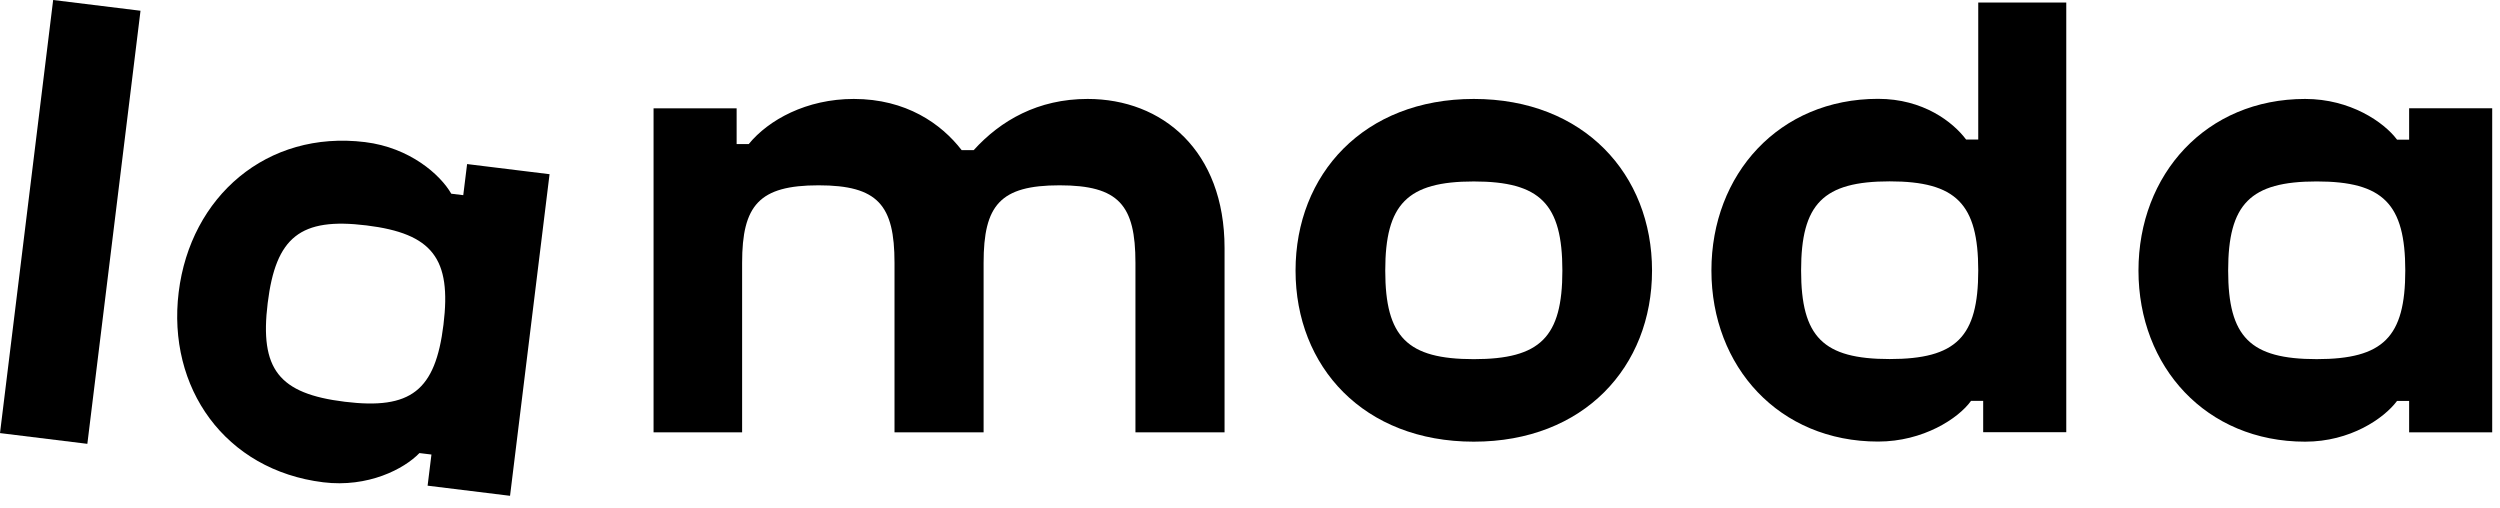
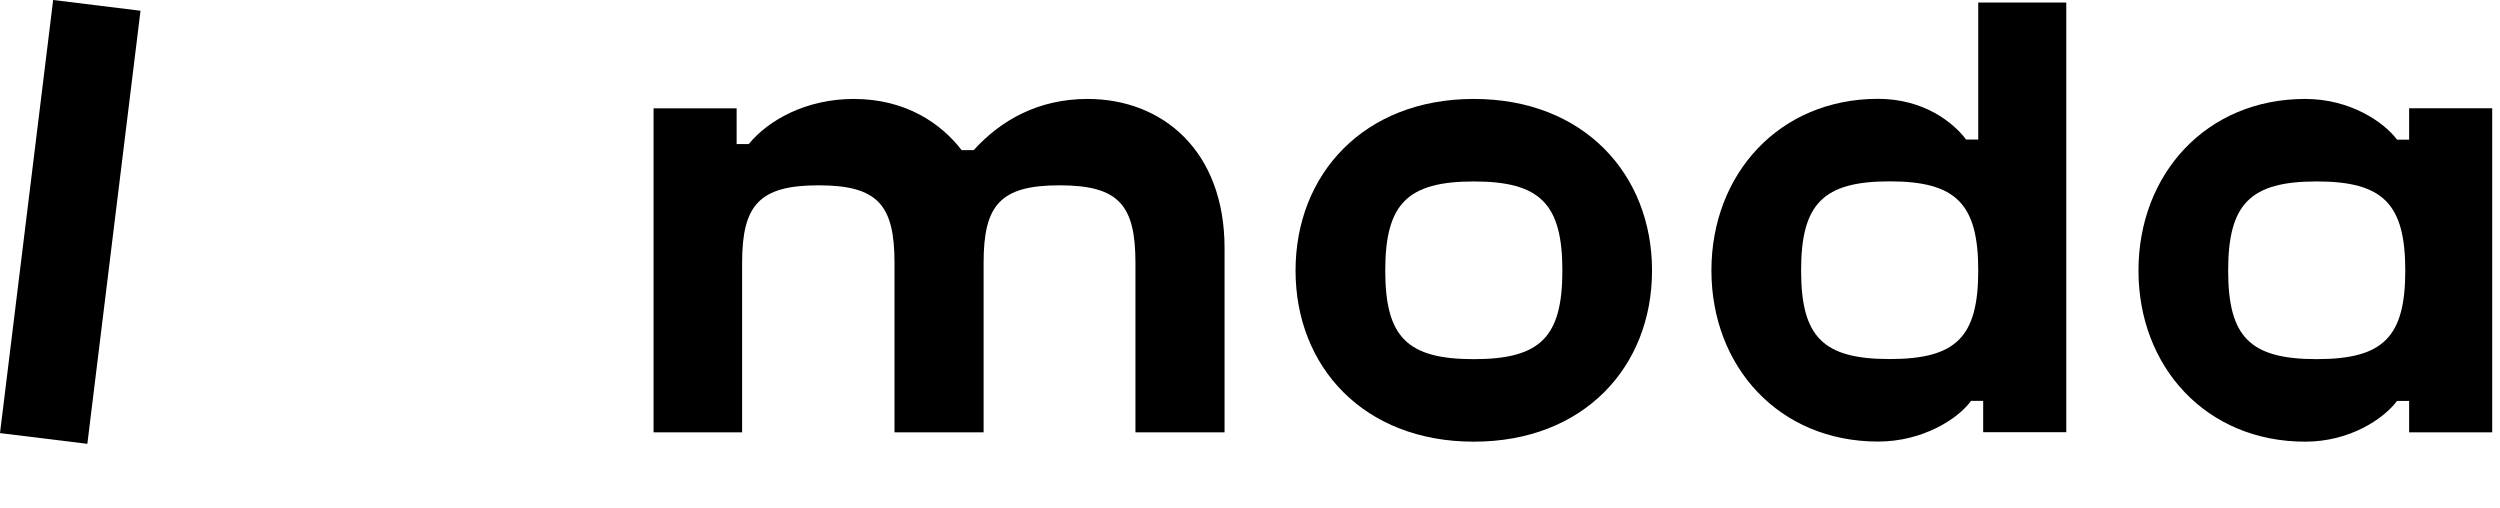
<svg xmlns="http://www.w3.org/2000/svg" width="118" height="24" viewBox="0 0 118 24" fill="none">
  <path d="M93.373 6.587H92.801C92.178 5.756 90.775 4.665 88.647 4.665C83.973 4.665 80.779 8.222 80.779 12.766C80.779 17.31 83.973 20.842 88.647 20.842C90.775 20.842 92.438 19.751 93.034 18.92H93.606V20.4H97.528V0.121H93.373V6.587ZM89.192 16.947C86.05 16.947 85.012 15.909 85.012 12.766C85.012 9.624 86.05 8.56 89.192 8.56C92.334 8.56 93.373 9.625 93.373 12.766C93.373 15.908 92.334 16.947 89.192 16.947Z" fill="black" />
  <path d="M51.334 4.67C48.998 4.67 47.232 5.682 45.96 7.085H45.389C44.428 5.839 42.766 4.67 40.299 4.67C38.066 4.67 36.275 5.657 35.34 6.8H34.769V5.112H30.848V20.406H35.028V12.408C35.028 9.682 35.833 8.747 38.637 8.747C41.442 8.747 42.221 9.682 42.221 12.408V20.406H46.426V12.408C46.426 9.682 47.206 8.747 50.01 8.747C52.815 8.747 53.593 9.682 53.593 12.408V20.406H57.799V11.707C57.799 7.111 54.865 4.67 51.334 4.67Z" fill="black" />
  <path d="M69.563 4.67C64.37 4.67 61.15 8.227 61.15 12.771C61.15 17.315 64.37 20.847 69.563 20.847C74.757 20.847 77.976 17.315 77.976 12.771C77.976 8.227 74.757 4.67 69.563 4.67ZM69.563 16.952C66.421 16.952 65.384 15.913 65.384 12.771C65.384 9.629 66.422 8.565 69.563 8.565C72.705 8.565 73.744 9.63 73.744 12.771C73.744 15.912 72.706 16.952 69.563 16.952Z" fill="black" />
  <path d="M113.711 5.111V6.591H113.14C112.517 5.76 110.933 4.67 108.804 4.67C104.129 4.67 100.936 8.227 100.936 12.771C100.936 17.315 104.129 20.847 108.804 20.847C110.933 20.847 112.517 19.756 113.14 18.925H113.711V20.406H117.632V5.111H113.711ZM109.348 16.951C106.206 16.951 105.169 15.912 105.169 12.77C105.169 9.628 106.207 8.564 109.348 8.564C112.49 8.564 113.529 9.628 113.529 12.77C113.529 15.912 112.491 16.951 109.348 16.951Z" fill="black" />
  <path d="M0 20.442L4.123 20.949L6.632 0.507L2.509 0L0 20.442Z" fill="black" />
-   <path d="M22.047 7.743L21.866 9.212L21.3 9.143C20.783 8.242 19.344 6.967 17.23 6.707C12.591 6.138 8.988 9.279 8.434 13.79C7.88 18.299 10.619 22.194 15.258 22.764C17.372 23.024 19.077 22.134 19.797 21.385L20.364 21.454L20.183 22.924L24.074 23.402L25.939 8.222L22.047 7.744V7.743ZM16.275 18.963C13.155 18.581 12.252 17.423 12.635 14.305C13.017 11.187 14.178 10.256 17.296 10.639C20.415 11.022 21.316 12.206 20.932 15.324C20.55 18.442 19.392 19.346 16.274 18.963" fill="black" />
</svg>